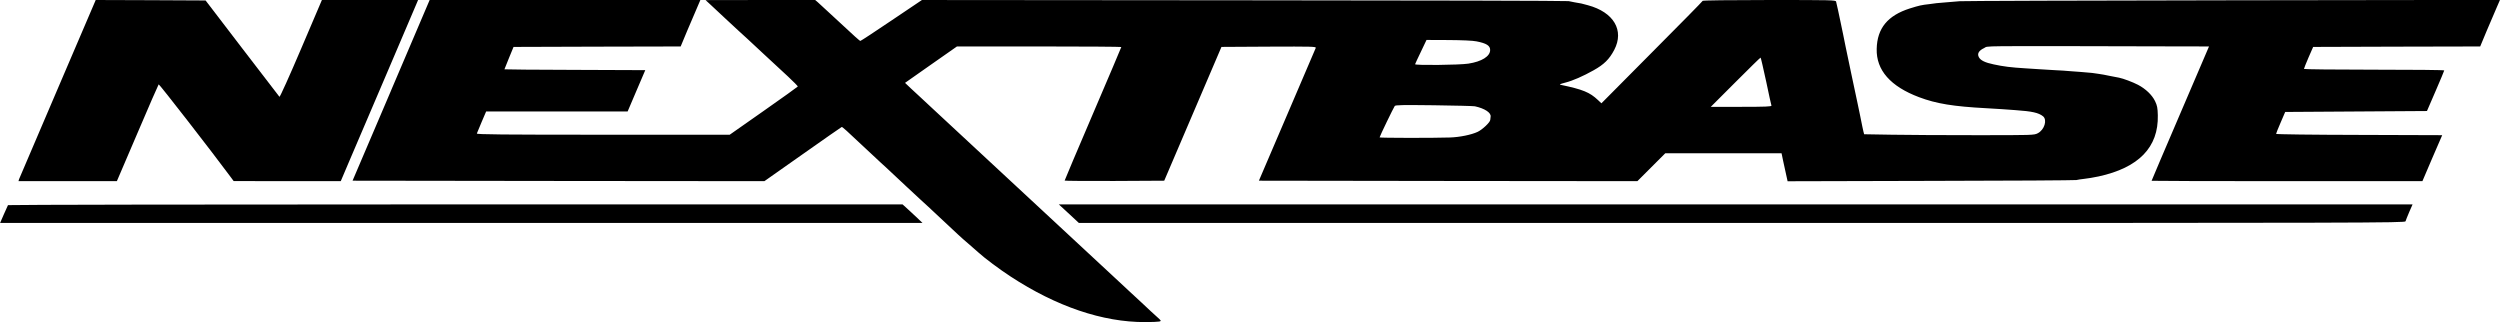
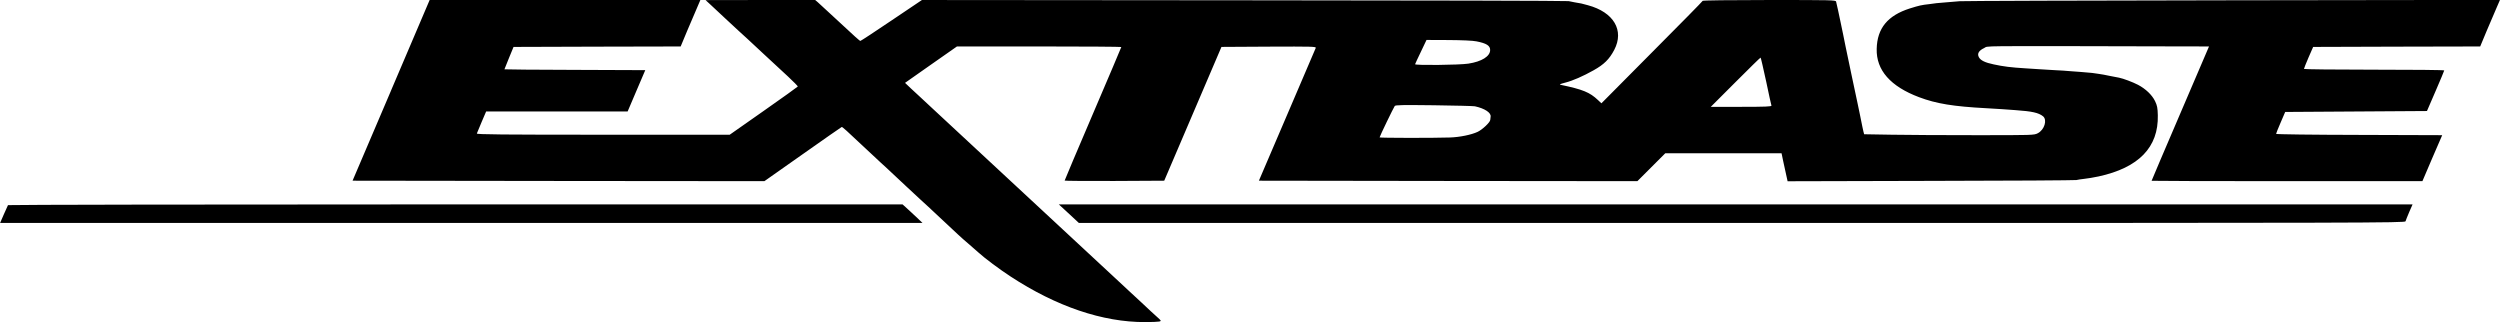
<svg xmlns="http://www.w3.org/2000/svg" version="1.0" width="2691pt" height="347pt" viewBox="0 0 2691 347" preserveAspectRatio="xMidYMid meet">
  <g transform="translate(0,347) scale(0.1,-0.1)" fill="#000000" stroke="none">
-     <path d="M1021 3448 c-5 -13 -189 -442 -409 -955 -220 -512 -403 -940 -407 -952 l-6 -21 529 0 530 0 222 518 c121 284 224 520 228 524 6 5 580 -734 767 -987 l40 -54 576 -1 577 0 82 193 c45 105 228 534 407 952 179 418 329 770 334 783 l9 22 -518 0 -517 0 -224 -525 c-123 -289 -228 -522 -233 -517 -4 4 -185 240 -401 522 l-394 515 -592 3 -591 2 -9 -22z" />
    <path d="M4210 2497 l-415 -972 2216 -3 2217 -2 412 290 c227 160 416 292 420 293 8 2 41 -28 274 -247 71 -67 138 -129 149 -139 21 -18 36 -32 276 -257 74 -69 143 -133 154 -143 12 -10 48 -44 82 -75 370 -346 333 -313 425 -392 41 -36 91 -80 112 -98 64 -59 230 -183 344 -257 494 -324 993 -493 1449 -492 72 0 141 3 154 6 23 6 22 8 -25 50 -26 23 -100 91 -163 151 -64 59 -130 121 -147 136 -17 16 -82 76 -144 134 -62 58 -125 116 -140 130 -15 14 -78 72 -140 130 -62 58 -125 116 -140 130 -15 14 -78 72 -140 130 -62 58 -125 116 -140 130 -15 14 -78 72 -140 130 -62 58 -125 116 -140 130 -15 14 -78 72 -140 130 -62 58 -125 116 -140 130 -15 14 -78 72 -140 130 -62 58 -125 116 -140 130 -15 14 -78 72 -140 130 -62 58 -125 116 -140 130 -15 14 -78 72 -140 130 -62 58 -127 118 -144 134 -17 15 -59 54 -93 86 l-61 58 279 196 280 196 884 0 c487 0 885 -3 885 -6 0 -3 -137 -326 -305 -718 -168 -392 -305 -716 -305 -720 0 -3 241 -5 536 -4 l536 3 308 720 308 720 511 3 c464 2 510 1 504 -14 -3 -9 -142 -334 -309 -722 l-303 -707 2037 -3 2037 -2 150 150 150 150 626 0 626 0 17 -82 c10 -46 25 -114 33 -151 l15 -68 1542 4 c847 1 1552 6 1566 9 14 4 52 9 85 13 33 3 103 15 155 26 432 94 645 314 637 658 -2 82 -7 105 -30 153 -33 67 -100 131 -183 175 -58 30 -159 68 -205 77 -13 2 -58 11 -99 19 -41 9 -95 19 -120 22 -25 3 -56 8 -70 10 -14 2 -65 6 -115 10 -49 3 -110 8 -135 10 -25 3 -94 7 -155 10 -60 3 -135 8 -165 10 -30 2 -100 7 -155 10 -146 9 -230 19 -335 42 -92 19 -141 43 -159 77 -21 38 -1 72 57 99 52 24 -141 23 1908 18 l512 -1 -309 -721 c-170 -396 -309 -722 -309 -725 0 -2 656 -4 1458 -4 l1457 0 106 248 107 247 -894 3 c-497 1 -894 6 -894 11 0 5 22 60 49 122 l49 114 763 5 763 5 93 215 c51 118 93 218 93 222 0 5 -340 8 -755 8 -415 0 -755 4 -755 8 0 5 22 60 49 123 l50 114 899 3 899 2 70 168 c39 92 87 204 107 250 l36 83 -2878 -4 c-1582 -2 -2904 -7 -2937 -10 -33 -3 -98 -8 -145 -12 -47 -3 -94 -7 -105 -9 -11 -2 -45 -7 -75 -10 -90 -10 -110 -15 -213 -47 -238 -76 -351 -213 -356 -435 -6 -229 148 -404 456 -520 186 -70 368 -100 728 -119 61 -3 135 -8 165 -10 30 -2 93 -7 140 -10 185 -13 253 -28 302 -67 47 -39 14 -146 -57 -182 -39 -21 -54 -21 -660 -21 -341 0 -752 2 -914 5 l-295 5 -8 30 c-4 16 -10 41 -12 55 -2 14 -14 69 -25 124 -12 54 -23 108 -25 120 -3 11 -32 149 -65 306 -33 157 -62 296 -65 310 -2 14 -14 69 -25 124 -12 54 -23 108 -25 120 -19 91 -47 224 -52 239 -5 16 -48 17 -719 17 -430 0 -715 -4 -717 -9 -1 -5 -248 -256 -547 -556 l-543 -547 -37 35 c-89 84 -163 114 -401 164 -19 4 -7 9 50 24 79 20 191 69 303 132 113 63 170 119 223 220 110 210 -5 406 -284 481 -68 19 -73 20 -142 31 -25 4 -54 10 -65 13 -11 4 -1582 8 -3491 9 l-3470 3 -327 -220 c-179 -121 -330 -220 -335 -220 -9 0 -29 18 -320 288 -62 58 -125 116 -140 129 l-27 23 -590 0 -590 -1 50 -46 c28 -25 103 -95 167 -156 65 -60 126 -117 136 -126 17 -14 167 -153 264 -244 36 -33 83 -76 271 -251 59 -55 106 -103 105 -107 -2 -4 -167 -122 -368 -263 l-365 -256 -1364 0 c-1086 0 -1362 3 -1358 13 2 6 26 63 52 125 l48 112 762 0 761 0 95 223 95 222 -758 3 c-417 1 -758 4 -758 6 0 2 22 57 49 122 l49 119 899 3 900 2 70 168 c39 92 87 204 107 250 l35 82 -1457 0 -1457 0 -415 -973z m11682 528 c108 -21 148 -46 148 -93 0 -68 -90 -125 -235 -147 -97 -15 -578 -20 -573 -6 1 5 30 66 63 135 l60 126 237 -1 c144 -1 262 -6 300 -14z m3118 -427 c29 -139 55 -259 58 -265 3 -10 -66 -13 -324 -13 l-329 0 265 265 c146 146 267 265 271 265 3 0 29 -114 59 -252z m-3135 -272 c107 -23 178 -70 170 -113 -2 -10 -4 -25 -4 -34 -2 -26 -83 -103 -135 -128 -68 -32 -195 -58 -301 -61 -178 -6 -755 -5 -755 1 0 10 151 322 163 338 9 11 83 12 422 8 225 -3 424 -8 440 -11z" />
    <path d="M86 1262 c-2 -4 -23 -49 -45 -100 l-40 -92 4965 0 4964 0 -67 64 c-38 35 -86 80 -108 100 l-40 36 -4812 0 c-2646 0 -4814 -4 -4817 -8z" />
    <path d="M11461 1211 c35 -32 84 -77 108 -100 l44 -41 7137 0 c6789 0 7138 1 7143 18 2 9 21 54 40 100 l36 82 -7286 0 -7286 0 64 -59z" />
  </g>
</svg>